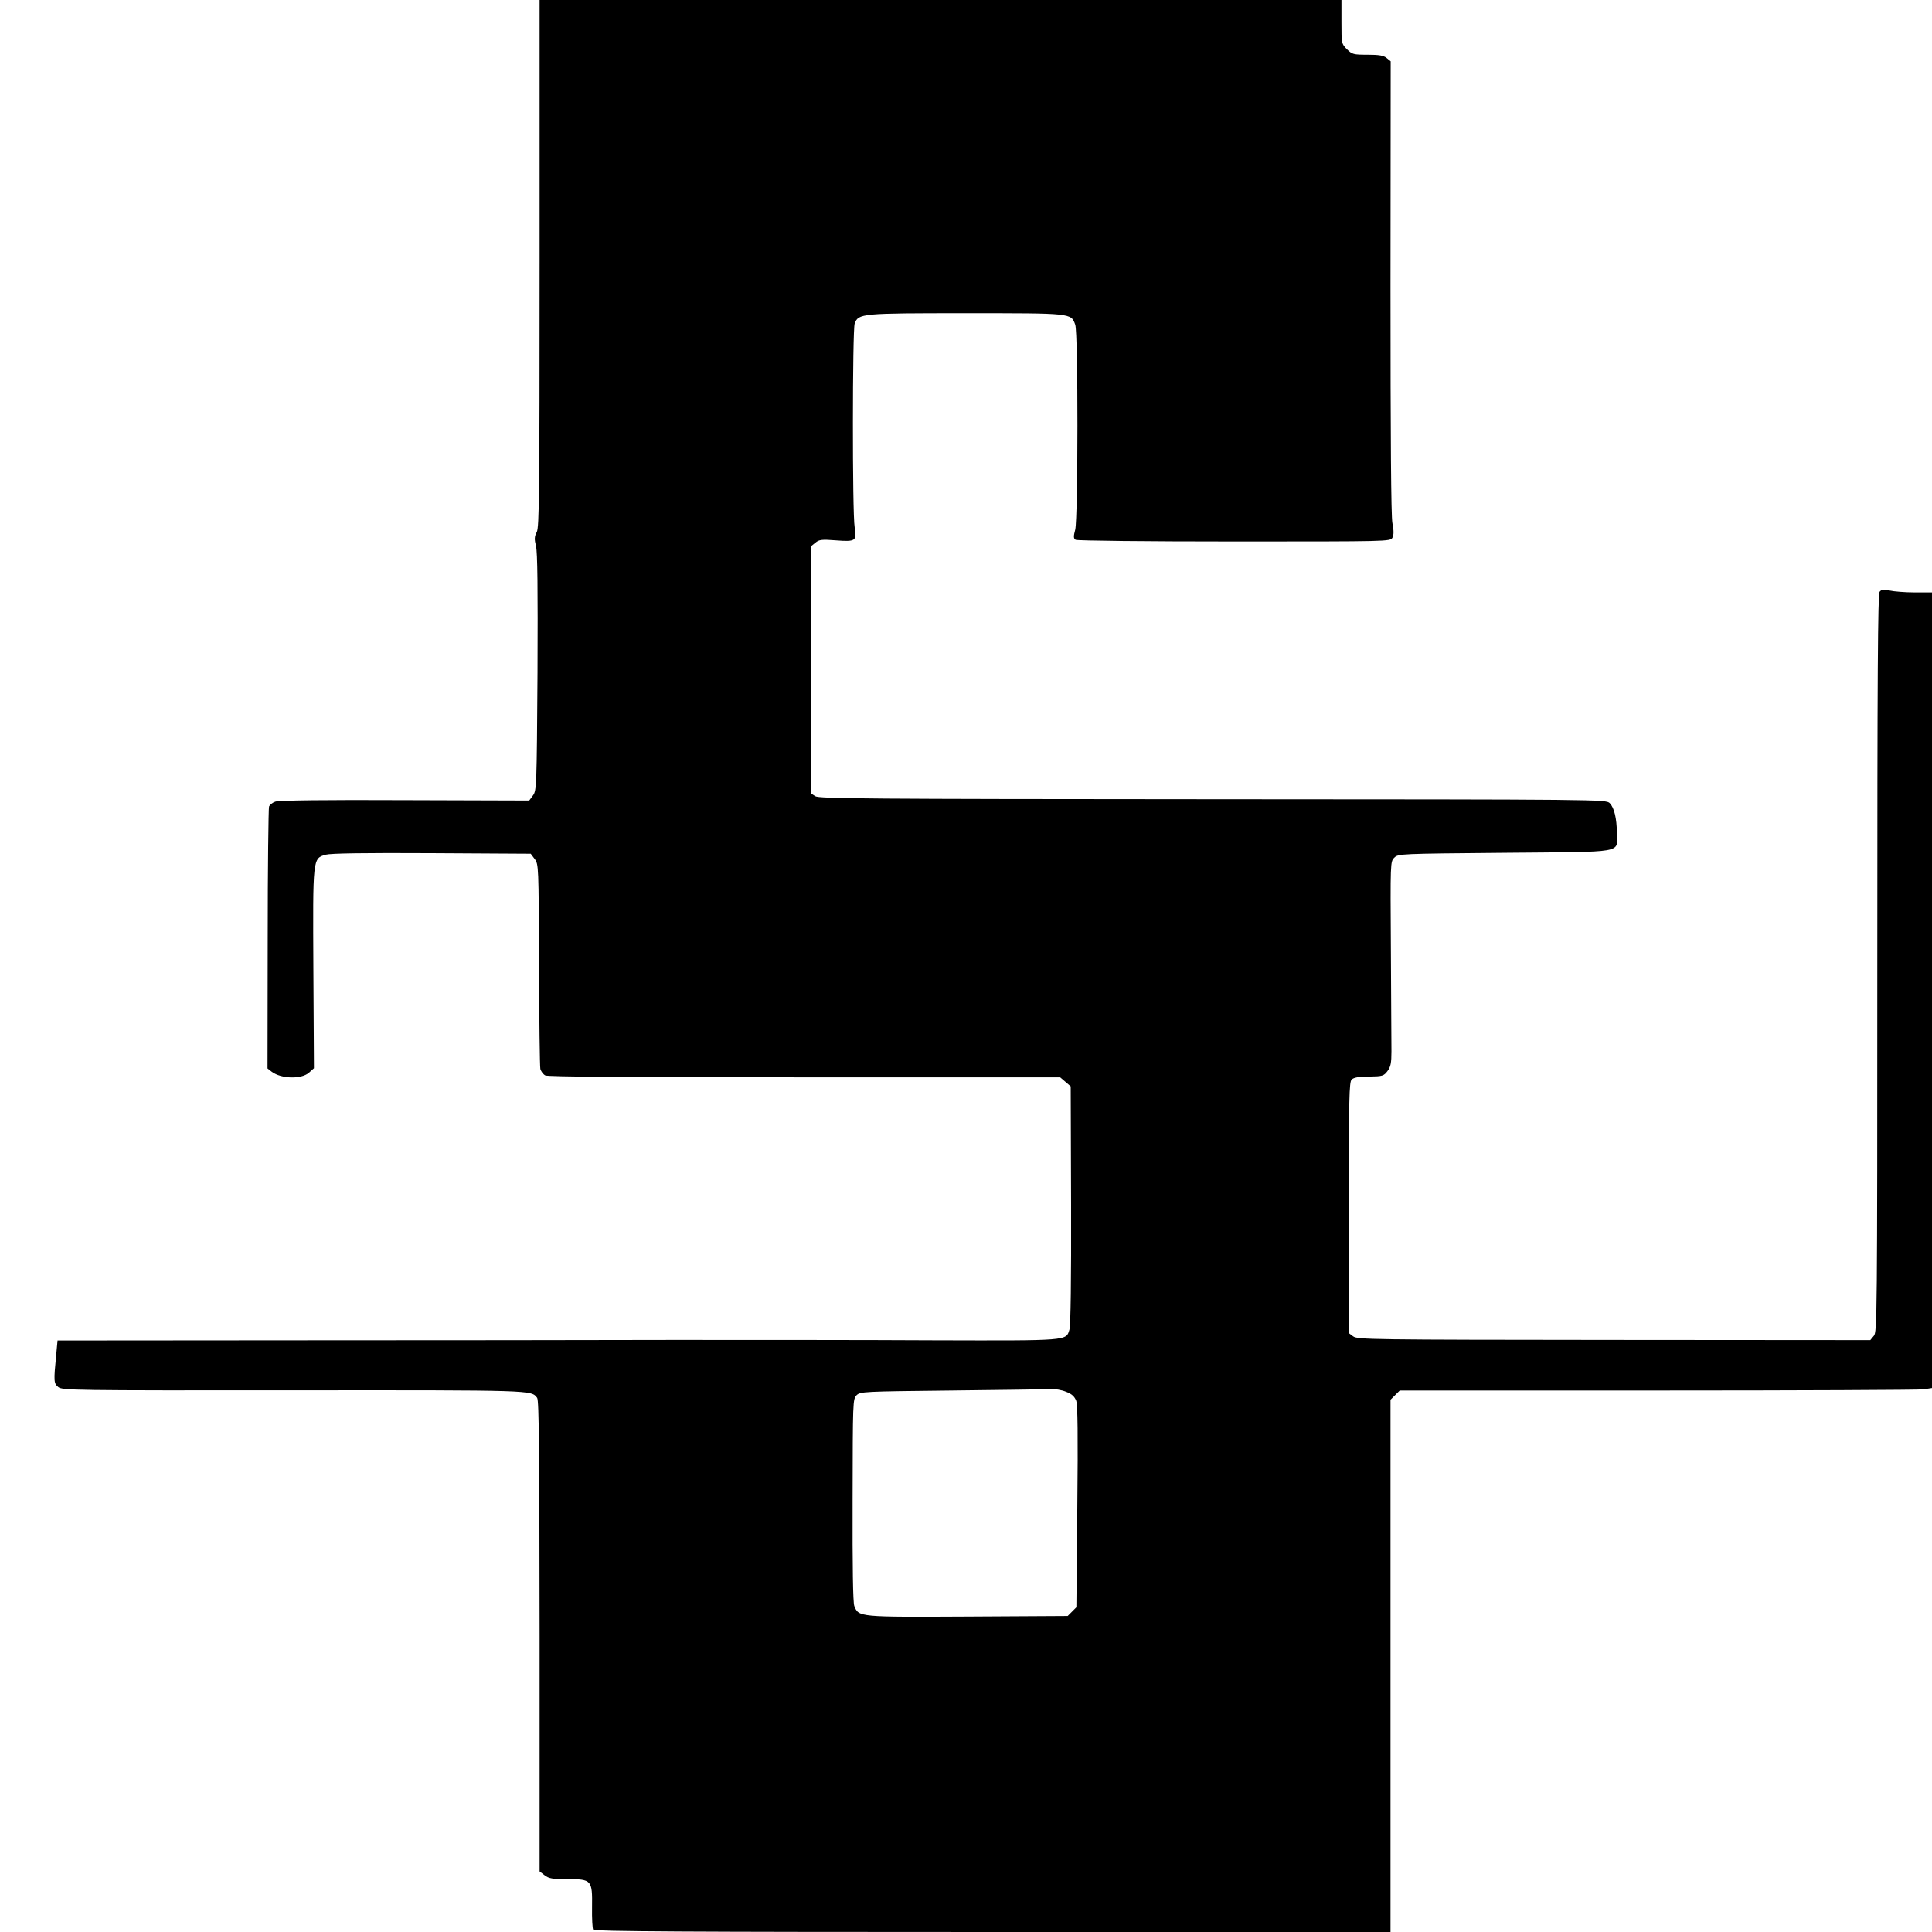
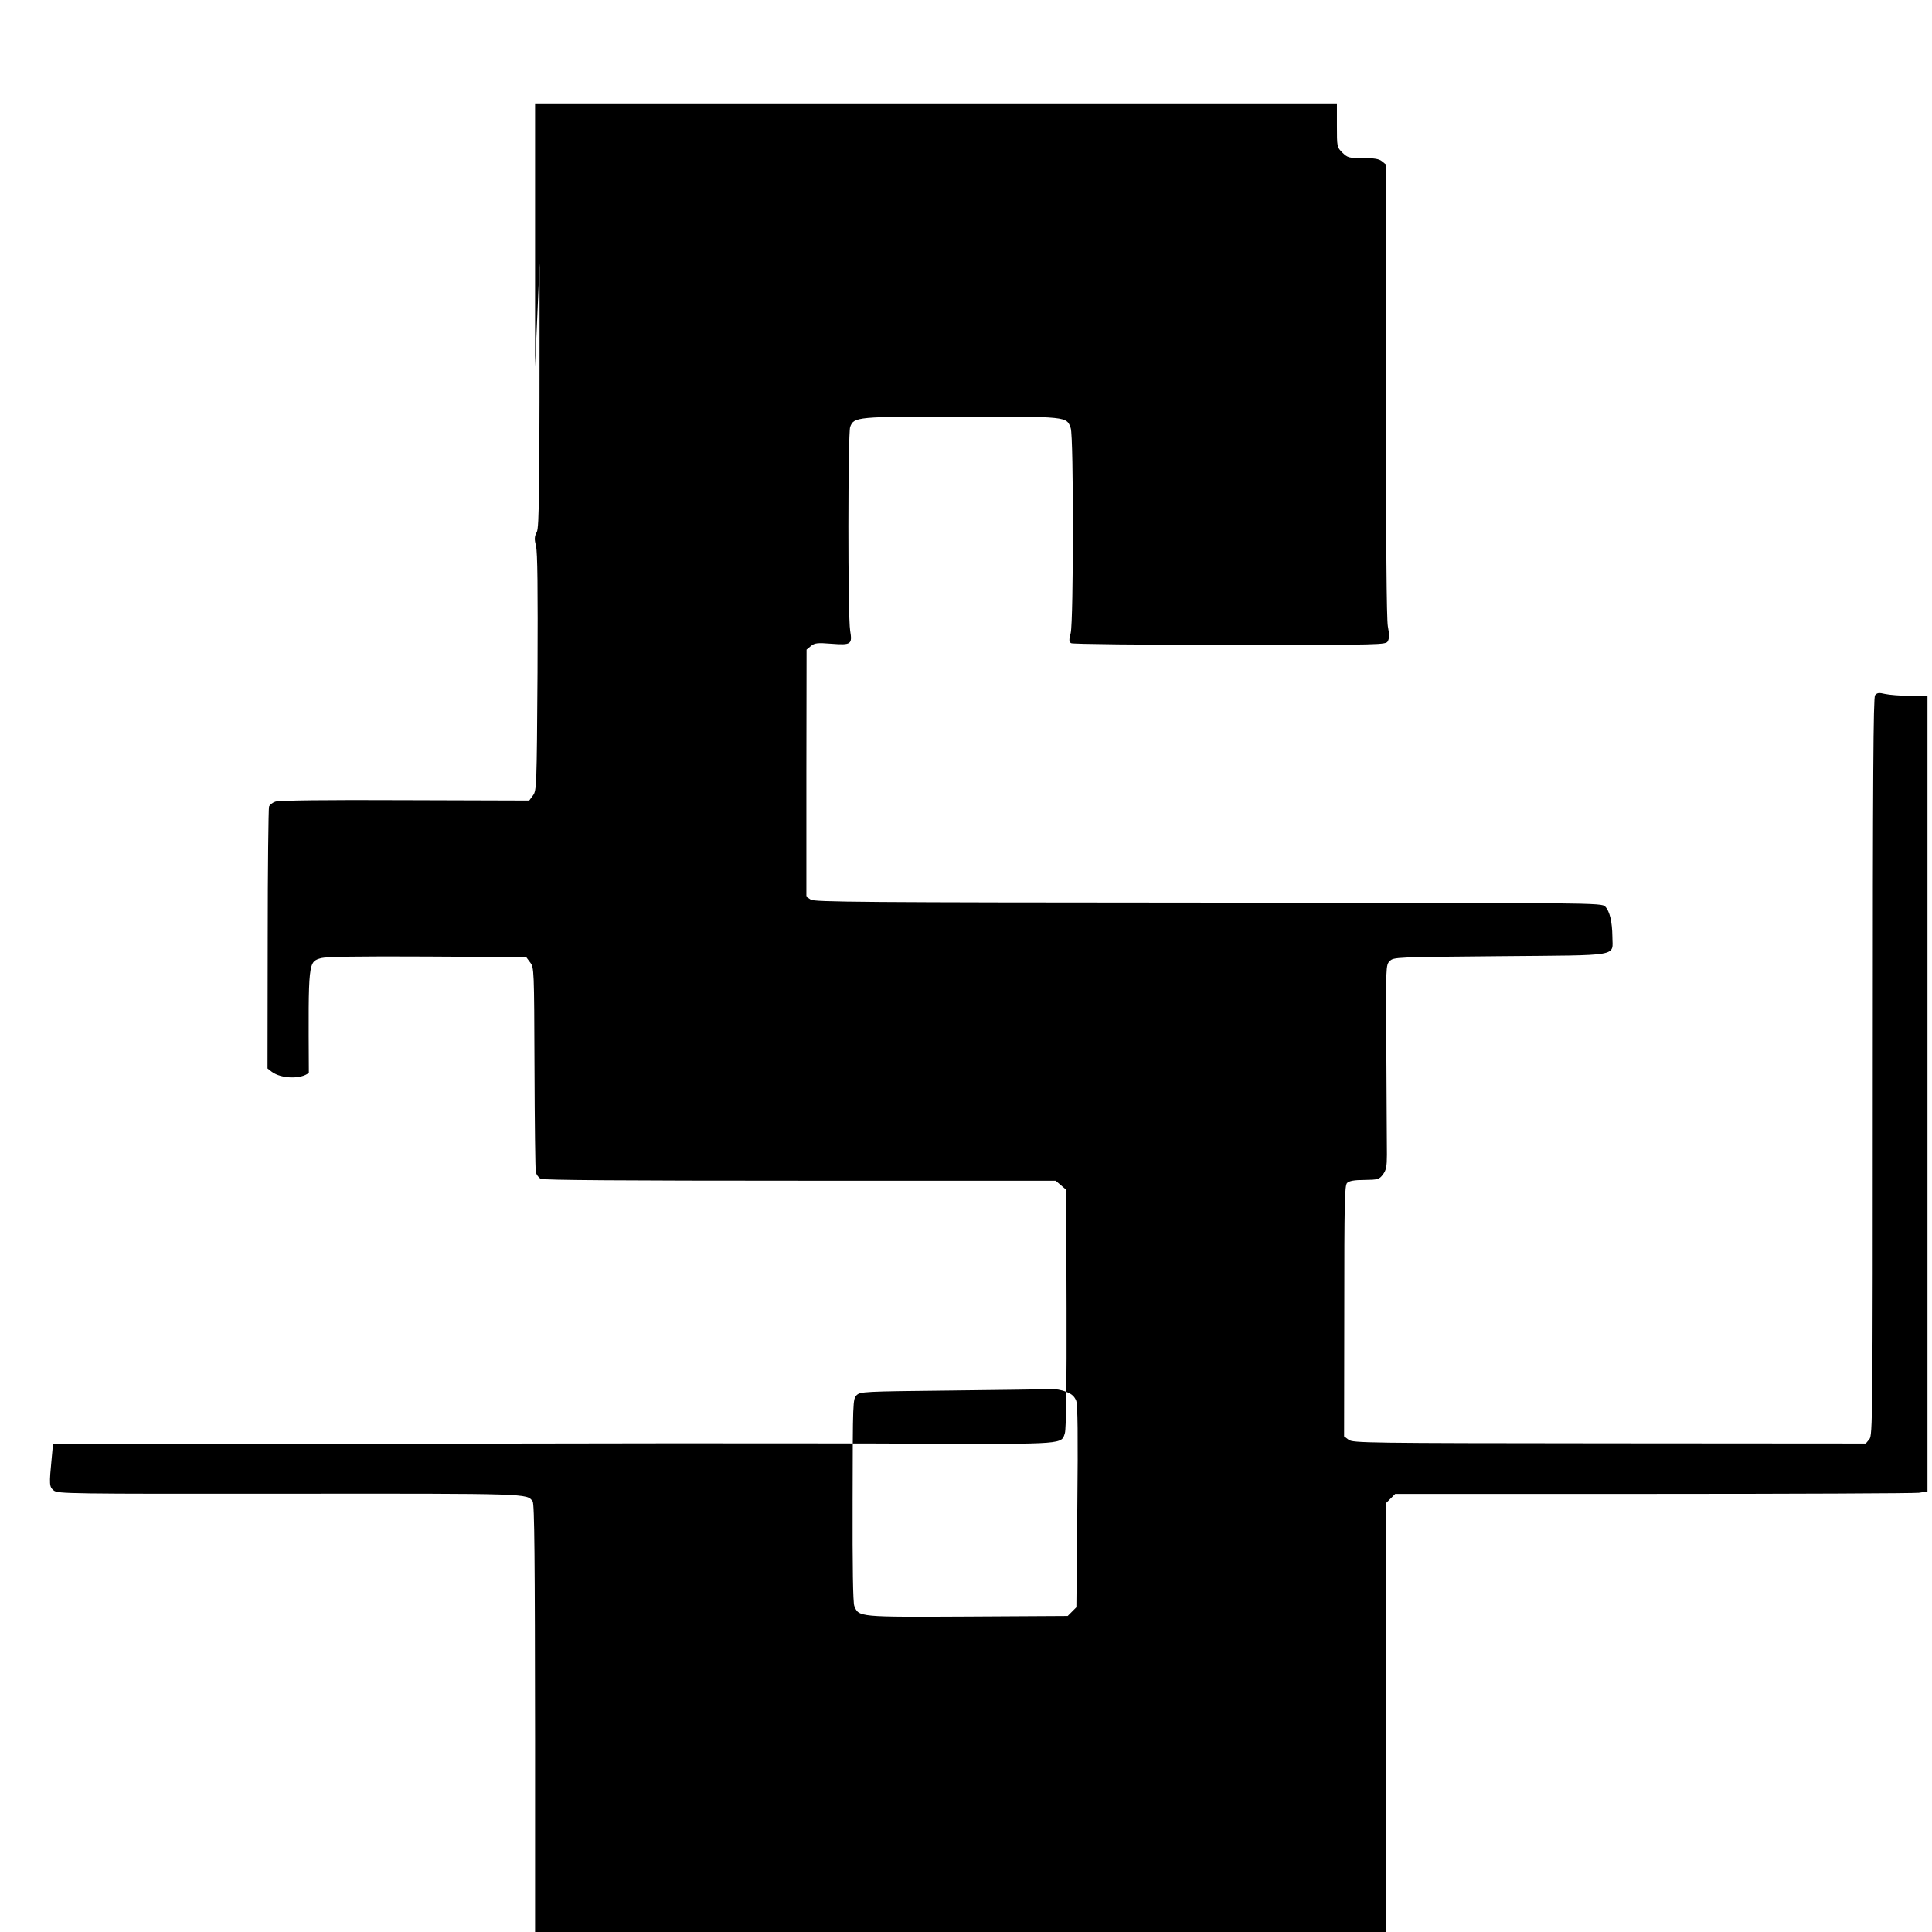
<svg xmlns="http://www.w3.org/2000/svg" version="1.0" width="1024pt" height="1024pt" viewBox="0 0 1024 1024" preserveAspectRatio="xMidYMid meet">
  <g transform="translate(0,1024) scale(0.1,-0.1)" fill="#000000" stroke="none">
-     <path d="M2860 8845 c0 -1229 -2 -1400 -15 -1425 -13 -24 -13 -38 -4 -75 8 -32 10 -226 8 -669 -4 -607 -5 -626 -24 -652 l-20 -27 -660 2 c-415 2 -670 -1 -686 -8 -15 -5 -29 -17 -33 -26 -3 -10 -7 -326 -7 -703 l-1 -685 23 -18 c50 -37 155 -40 196 -5 l27 24 -3 524 c-3 594 -4 588 66 608 26 7 200 10 562 8 l524 -3 21 -28 c21 -28 21 -36 23 -559 1 -291 4 -540 7 -554 4 -13 15 -28 26 -34 14 -7 441 -10 1374 -10 l1355 0 28 -24 28 -24 2 -629 c1 -394 -2 -640 -9 -661 -18 -59 -1 -58 -718 -56 -360 2 -983 2 -1385 2 -401 -1 -1299 -2 -1995 -2 l-1265 -1 -7 -75 c-14 -143 -13 -152 11 -172 22 -17 72 -18 1251 -17 1280 1 1255 1 1287 -40 10 -12 12 -298 13 -1263 l0 -1247 26 -20 c23 -18 41 -21 120 -21 130 0 134 -4 132 -148 -1 -60 2 -114 6 -120 5 -9 508 -12 2117 -12 l2109 0 0 43 c0 23 0 658 0 1410 l0 1368 24 24 25 25 1364 0 c750 0 1385 3 1411 6 l46 7 0 2108 0 2109 -92 0 c-51 0 -111 5 -133 10 -33 8 -42 6 -53 -7 -9 -13 -12 -423 -12 -1969 0 -1879 -1 -1953 -18 -1974 l-19 -23 -1358 1 c-1296 1 -1360 2 -1383 19 l-24 18 1 664 c0 580 2 666 15 679 11 11 38 16 92 16 72 1 78 3 98 29 17 23 21 42 21 105 0 42 -2 286 -3 541 -3 459 -3 465 18 485 20 21 30 21 586 26 649 6 594 -4 594 104 -1 79 -14 134 -38 159 -20 20 -39 20 -2104 21 -1843 1 -2087 3 -2107 16 l-23 15 0 655 1 655 23 19 c20 16 34 18 109 12 104 -8 111 -3 99 69 -13 73 -12 1048 0 1080 20 54 34 55 590 55 563 0 557 1 579 -61 16 -45 15 -1023 0 -1086 -10 -37 -9 -47 2 -54 8 -5 380 -9 841 -9 820 0 827 0 838 20 8 15 8 37 0 78 -7 38 -10 449 -10 1252 l1 1195 -22 18 c-16 13 -40 17 -101 17 -75 0 -81 2 -109 29 -29 29 -29 31 -29 145 l0 116 -2125 0 -2125 0 0 -1395z m2791 -5982 c30 -11 44 -25 53 -47 8 -22 10 -179 6 -563 l-5 -532 -23 -23 -23 -23 -529 -3 c-581 -3 -578 -3 -602 56 -7 18 -10 205 -9 562 1 524 1 534 21 555 20 19 34 20 503 25 265 3 501 6 524 8 24 1 61 -5 84 -15z" />
+     <path d="M2860 8845 c0 -1229 -2 -1400 -15 -1425 -13 -24 -13 -38 -4 -75 8 -32 10 -226 8 -669 -4 -607 -5 -626 -24 -652 l-20 -27 -660 2 c-415 2 -670 -1 -686 -8 -15 -5 -29 -17 -33 -26 -3 -10 -7 -326 -7 -703 l-1 -685 23 -18 c50 -37 155 -40 196 -5 c-3 594 -4 588 66 608 26 7 200 10 562 8 l524 -3 21 -28 c21 -28 21 -36 23 -559 1 -291 4 -540 7 -554 4 -13 15 -28 26 -34 14 -7 441 -10 1374 -10 l1355 0 28 -24 28 -24 2 -629 c1 -394 -2 -640 -9 -661 -18 -59 -1 -58 -718 -56 -360 2 -983 2 -1385 2 -401 -1 -1299 -2 -1995 -2 l-1265 -1 -7 -75 c-14 -143 -13 -152 11 -172 22 -17 72 -18 1251 -17 1280 1 1255 1 1287 -40 10 -12 12 -298 13 -1263 l0 -1247 26 -20 c23 -18 41 -21 120 -21 130 0 134 -4 132 -148 -1 -60 2 -114 6 -120 5 -9 508 -12 2117 -12 l2109 0 0 43 c0 23 0 658 0 1410 l0 1368 24 24 25 25 1364 0 c750 0 1385 3 1411 6 l46 7 0 2108 0 2109 -92 0 c-51 0 -111 5 -133 10 -33 8 -42 6 -53 -7 -9 -13 -12 -423 -12 -1969 0 -1879 -1 -1953 -18 -1974 l-19 -23 -1358 1 c-1296 1 -1360 2 -1383 19 l-24 18 1 664 c0 580 2 666 15 679 11 11 38 16 92 16 72 1 78 3 98 29 17 23 21 42 21 105 0 42 -2 286 -3 541 -3 459 -3 465 18 485 20 21 30 21 586 26 649 6 594 -4 594 104 -1 79 -14 134 -38 159 -20 20 -39 20 -2104 21 -1843 1 -2087 3 -2107 16 l-23 15 0 655 1 655 23 19 c20 16 34 18 109 12 104 -8 111 -3 99 69 -13 73 -12 1048 0 1080 20 54 34 55 590 55 563 0 557 1 579 -61 16 -45 15 -1023 0 -1086 -10 -37 -9 -47 2 -54 8 -5 380 -9 841 -9 820 0 827 0 838 20 8 15 8 37 0 78 -7 38 -10 449 -10 1252 l1 1195 -22 18 c-16 13 -40 17 -101 17 -75 0 -81 2 -109 29 -29 29 -29 31 -29 145 l0 116 -2125 0 -2125 0 0 -1395z m2791 -5982 c30 -11 44 -25 53 -47 8 -22 10 -179 6 -563 l-5 -532 -23 -23 -23 -23 -529 -3 c-581 -3 -578 -3 -602 56 -7 18 -10 205 -9 562 1 524 1 534 21 555 20 19 34 20 503 25 265 3 501 6 524 8 24 1 61 -5 84 -15z" />
  </g>
</svg>